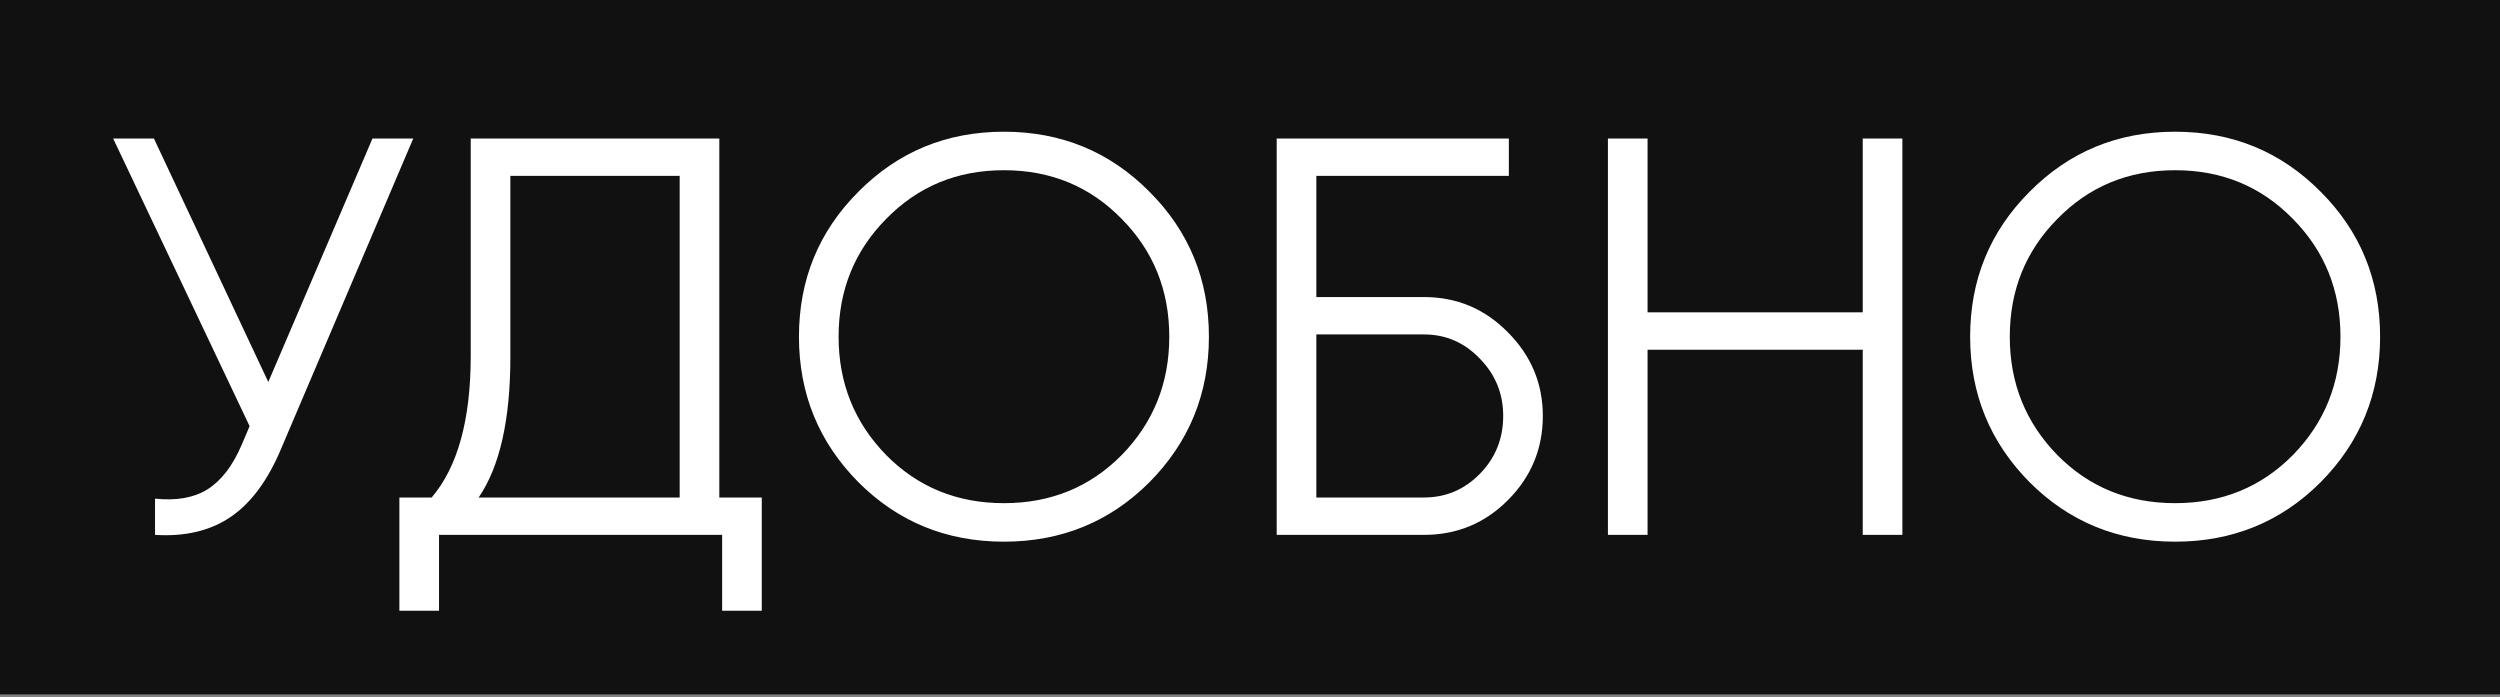
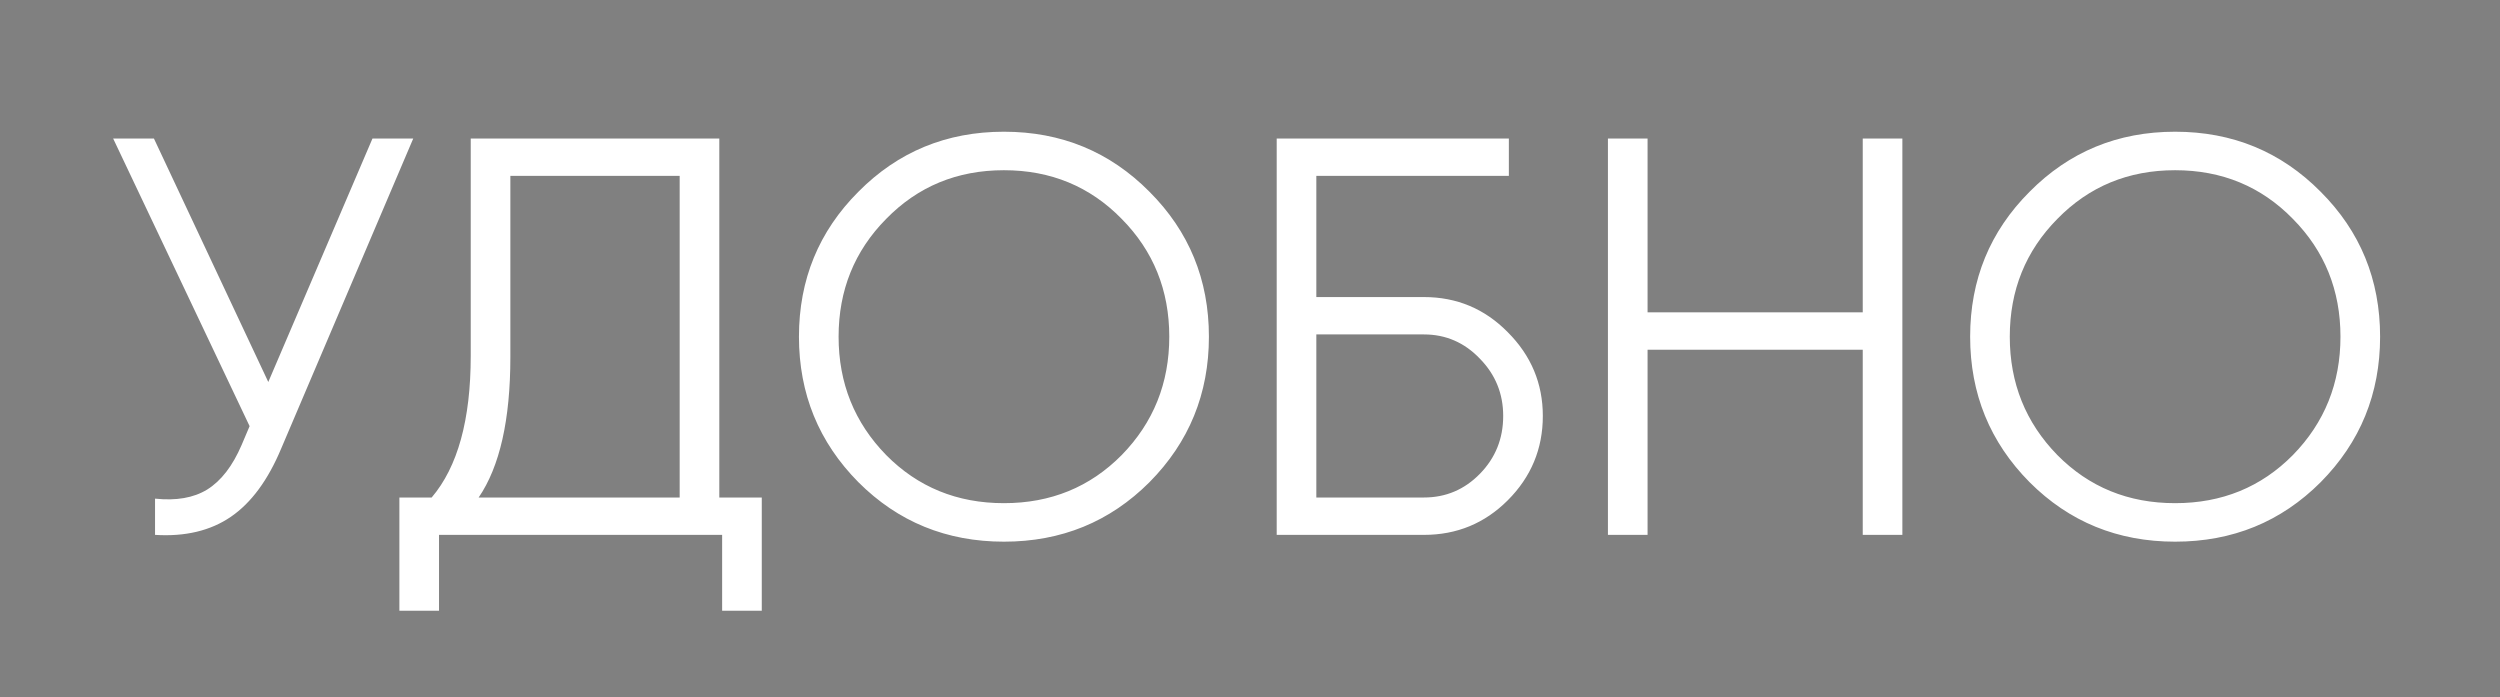
<svg xmlns="http://www.w3.org/2000/svg" width="538" height="150" viewBox="0 0 538 150" fill="none">
  <rect x="0" y="0" width="538" height="150" fill="#808080" stroke="none" />
-   <rect width="538" height="149.445" fill="#111111" />
  <path d="M80.158 29.807H88.931L60.539 96.462C57.696 103.286 54.081 108.2 49.694 111.206C45.307 114.212 39.864 115.512 33.365 115.106V107.307C37.915 107.794 41.652 107.144 44.576 105.357C47.582 103.489 50.06 100.28 52.009 95.731L53.715 91.71L24.348 29.807H33.122L57.736 82.205L80.158 29.807ZM154.795 107.063H163.934V131.434H155.404V115.106H94.477V131.434H85.947V107.063H92.893C98.498 100.483 101.301 90.329 101.301 76.6V29.807H154.795V107.063ZM103.006 107.063H146.265V37.85H109.83V76.843C109.83 90.329 107.556 100.402 103.006 107.063ZM247.363 103.773C238.834 112.303 228.395 116.568 216.047 116.568C203.699 116.568 193.26 112.303 184.73 103.773C176.2 95.162 171.935 84.723 171.935 72.456C171.935 60.19 176.2 49.791 184.73 41.262C193.26 32.651 203.699 28.345 216.047 28.345C228.395 28.345 238.834 32.651 247.363 41.262C255.893 49.791 260.158 60.19 260.158 72.456C260.158 84.723 255.893 95.162 247.363 103.773ZM190.701 97.924C197.525 104.829 205.973 108.282 216.047 108.282C226.12 108.282 234.569 104.829 241.393 97.924C248.216 90.938 251.628 82.448 251.628 72.456C251.628 62.464 248.216 54.016 241.393 47.111C234.569 40.124 226.12 36.631 216.047 36.631C205.973 36.631 197.525 40.124 190.701 47.111C183.877 54.016 180.465 62.464 180.465 72.456C180.465 82.448 183.877 90.938 190.701 97.924ZM306.428 63.927C313.495 63.927 319.507 66.445 324.462 71.482C329.499 76.518 332.017 82.53 332.017 89.516C332.017 96.584 329.499 102.636 324.462 107.672C319.507 112.628 313.495 115.106 306.428 115.106H274.746V29.807H324.706V37.85H283.275V63.927H306.428ZM306.428 107.063C311.14 107.063 315.161 105.357 318.491 101.945C321.822 98.533 323.487 94.39 323.487 89.516C323.487 84.723 321.822 80.621 318.491 77.209C315.161 73.716 311.14 71.969 306.428 71.969H283.275V107.063H306.428ZM400.861 29.807H409.39V115.106H400.861V75.259H354.556V115.106H346.026V29.807H354.556V67.217H400.861V29.807ZM499.403 103.773C490.873 112.303 480.434 116.568 468.086 116.568C455.738 116.568 445.299 112.303 436.77 103.773C428.24 95.162 423.975 84.723 423.975 72.456C423.975 60.19 428.24 49.791 436.77 41.262C445.299 32.651 455.738 28.345 468.086 28.345C480.434 28.345 490.873 32.651 499.403 41.262C507.933 49.791 512.198 60.19 512.198 72.456C512.198 84.723 507.933 95.162 499.403 103.773ZM442.74 97.924C449.564 104.829 458.013 108.282 468.086 108.282C478.16 108.282 486.608 104.829 493.432 97.924C500.256 90.938 503.668 82.448 503.668 72.456C503.668 62.464 500.256 54.016 493.432 47.111C486.608 40.124 478.16 36.631 468.086 36.631C458.013 36.631 449.564 40.124 442.74 47.111C435.917 54.016 432.505 62.464 432.505 72.456C432.505 82.448 435.917 90.938 442.74 97.924Z" fill="white" />
</svg>